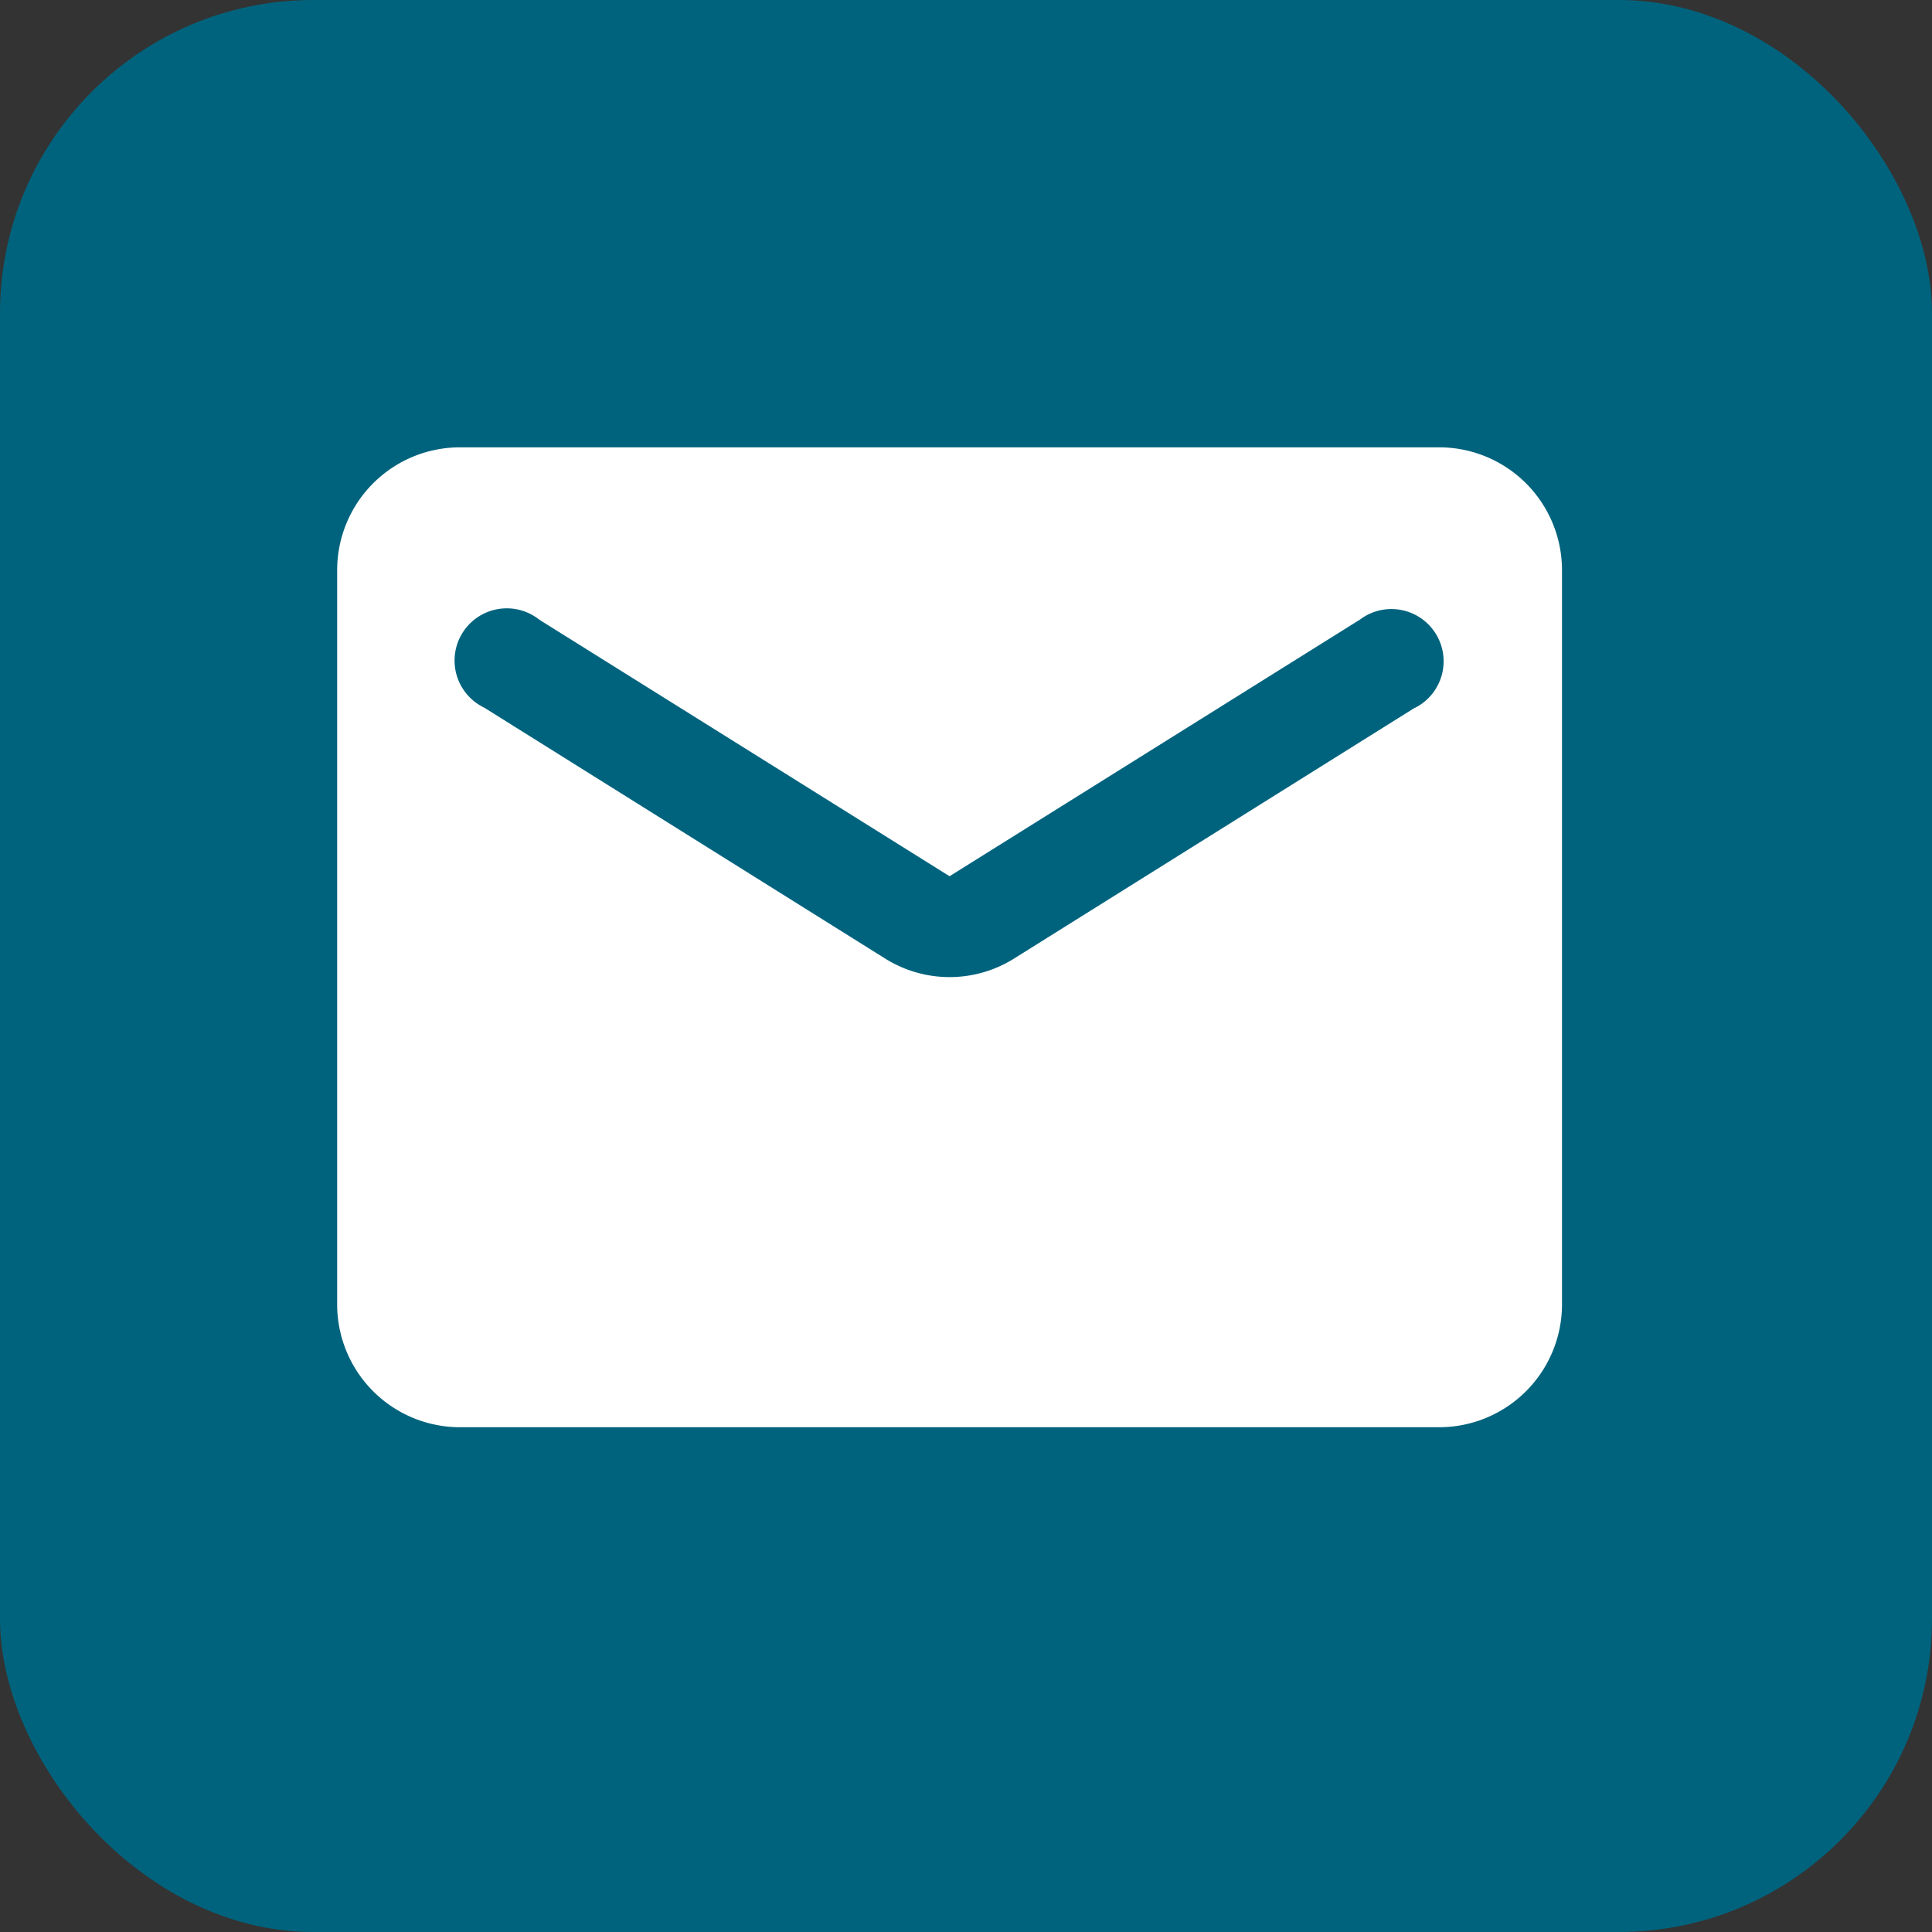
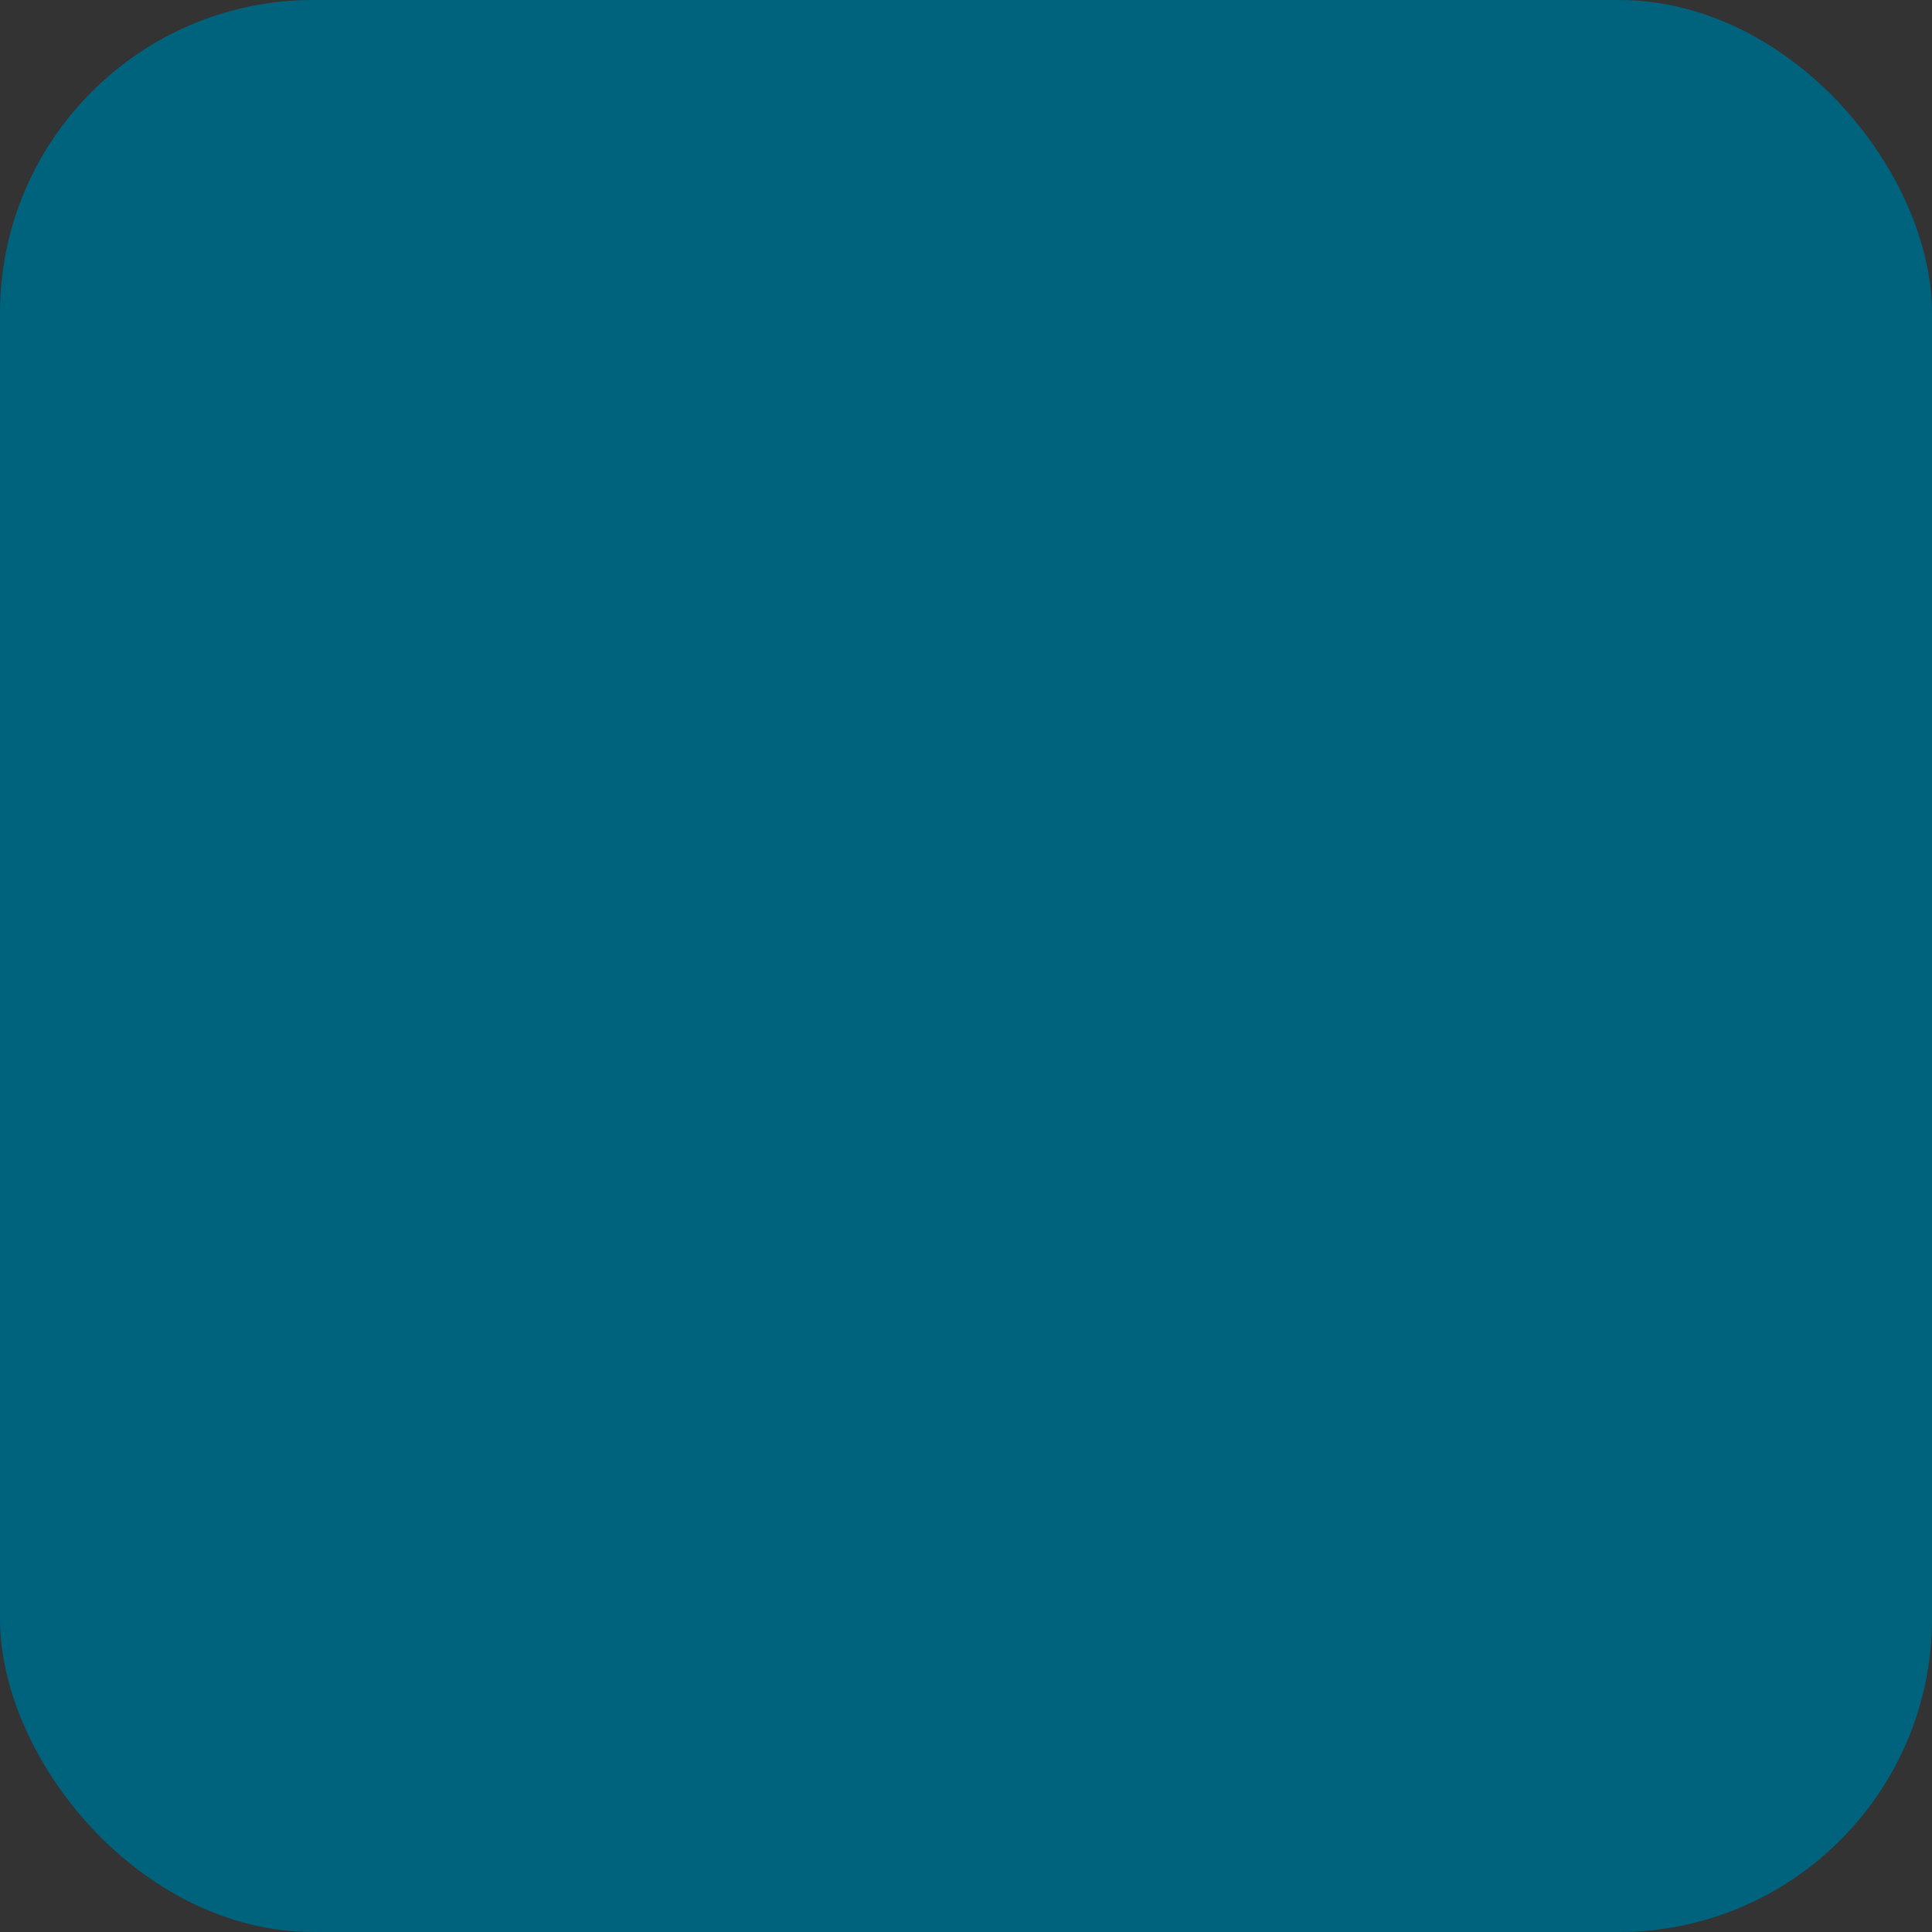
<svg xmlns="http://www.w3.org/2000/svg" width="37" height="37" viewBox="0 0 37 37">
  <rect x="0" y="0" width="37" height="37" fill="#333333" stroke="none" />
  <g id="Grupo_6161" data-name="Grupo 6161" transform="translate(0 -0.235)">
    <rect id="Rectángulo_1593" data-name="Rectángulo 1593" width="37" height="37" rx="6" transform="translate(0 0.235)" fill="#00637d" />
    <g id="Grupo_6148" data-name="Grupo 6148" transform="translate(4.111 4.111)">
-       <path id="Trazado_1409" data-name="Trazado 1409" d="M0,0H28.148V28.148H0Z" fill="none" />
-       <path id="Trazado_1410" data-name="Trazado 1410" d="M23.111,4H4.346A2.353,2.353,0,0,0,2,6.346V20.42a2.353,2.353,0,0,0,2.346,2.346H23.111a2.353,2.353,0,0,0,2.346-2.346V6.346A2.353,2.353,0,0,0,23.111,4Zm-.469,4.985-7.67,4.8a2.323,2.323,0,0,1-2.486,0l-7.67-4.8A1,1,0,1,1,5.87,7.3l7.858,4.914L21.586,7.3a1,1,0,1,1,1.056,1.689Z" transform="translate(0.346 0.691)" fill="#fff" />
-     </g>
+       </g>
  </g>
</svg>